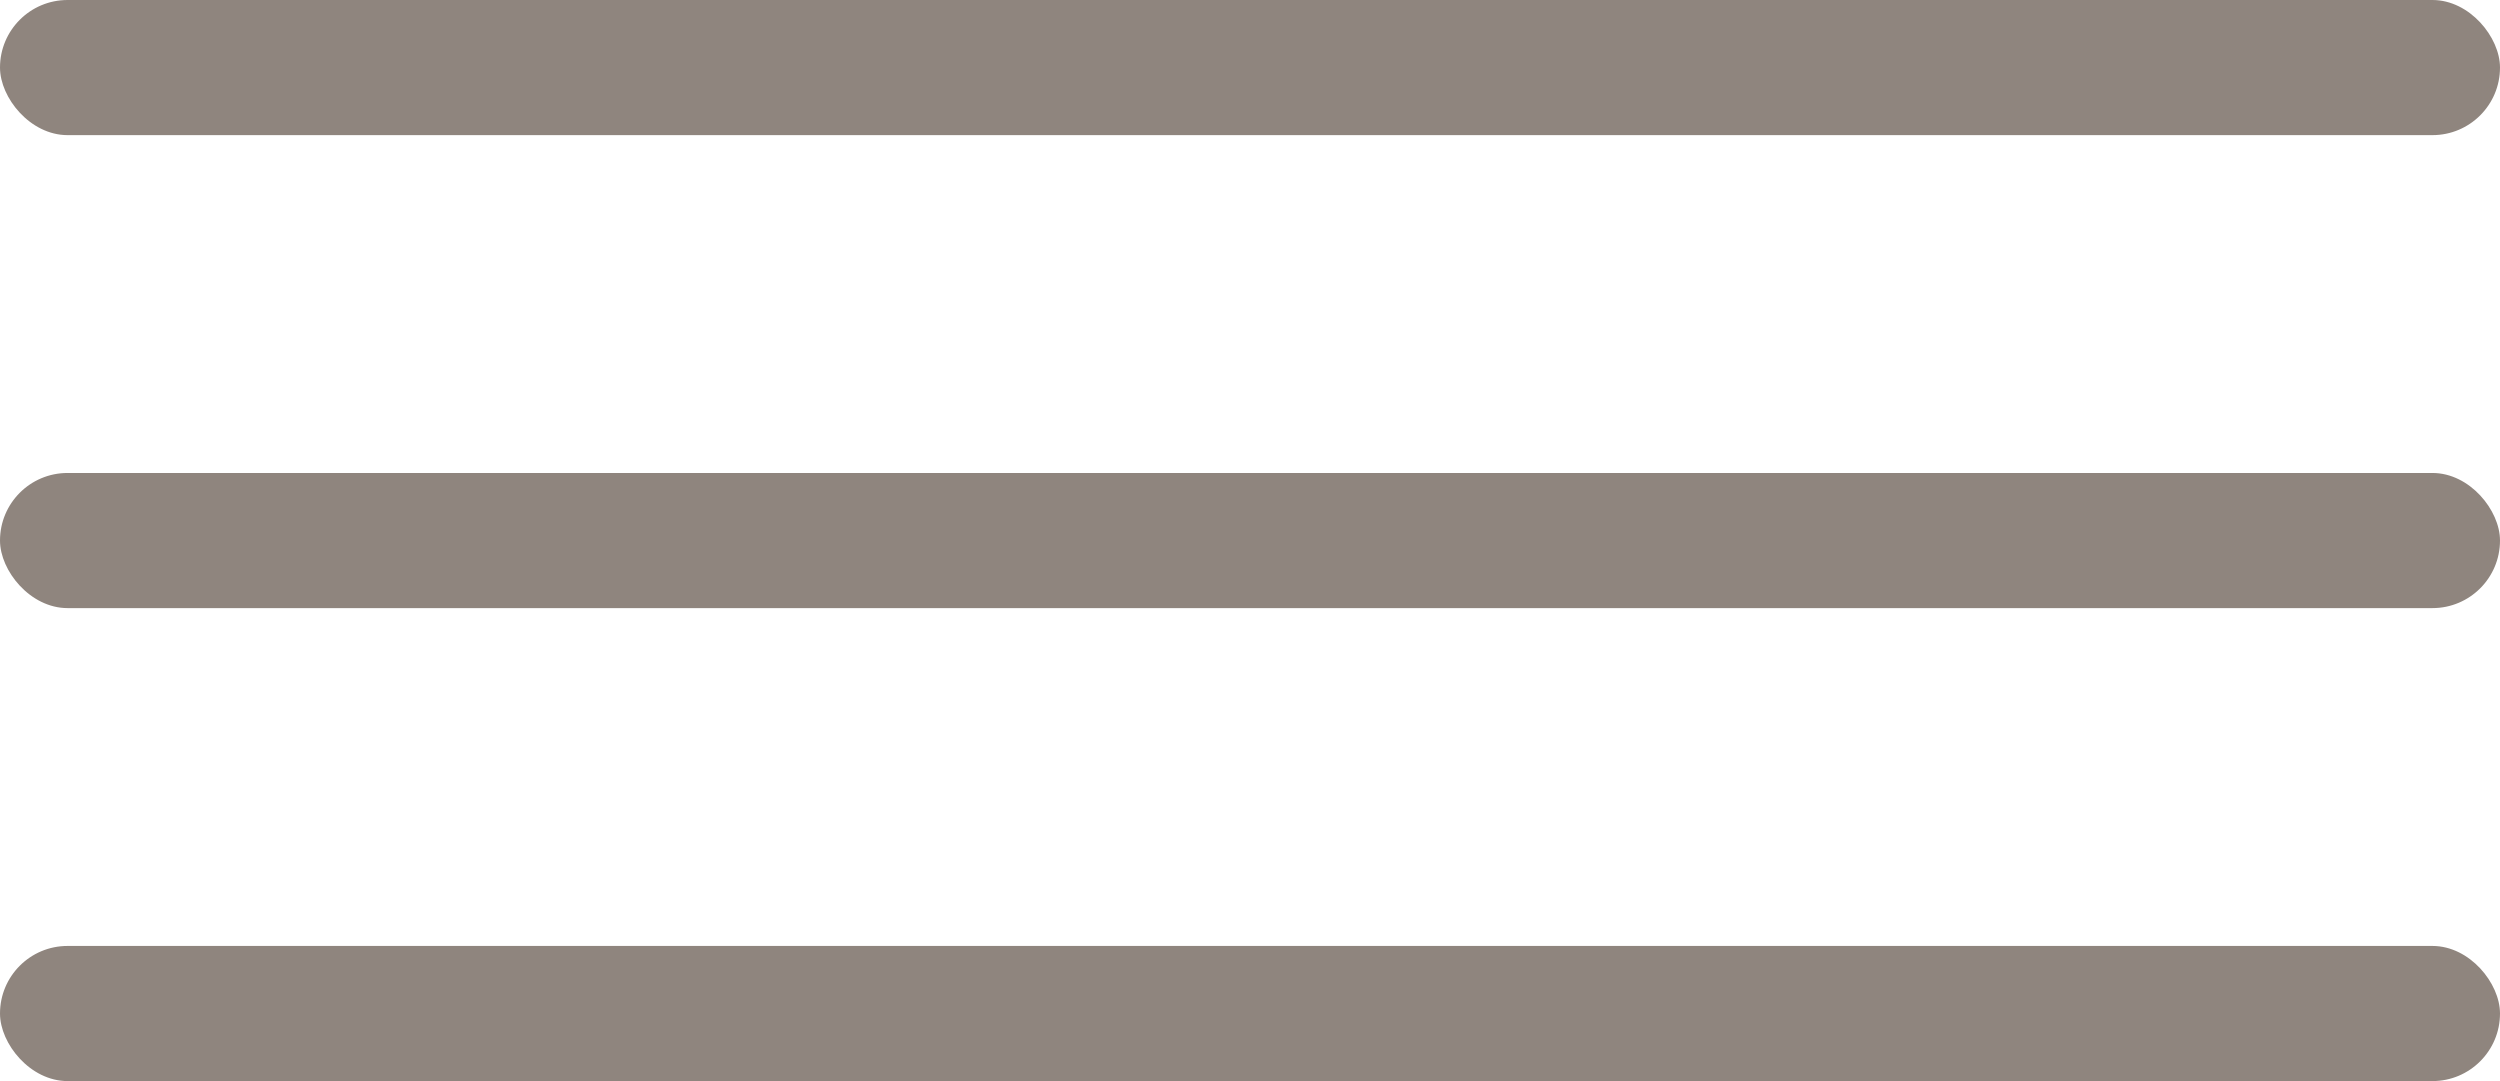
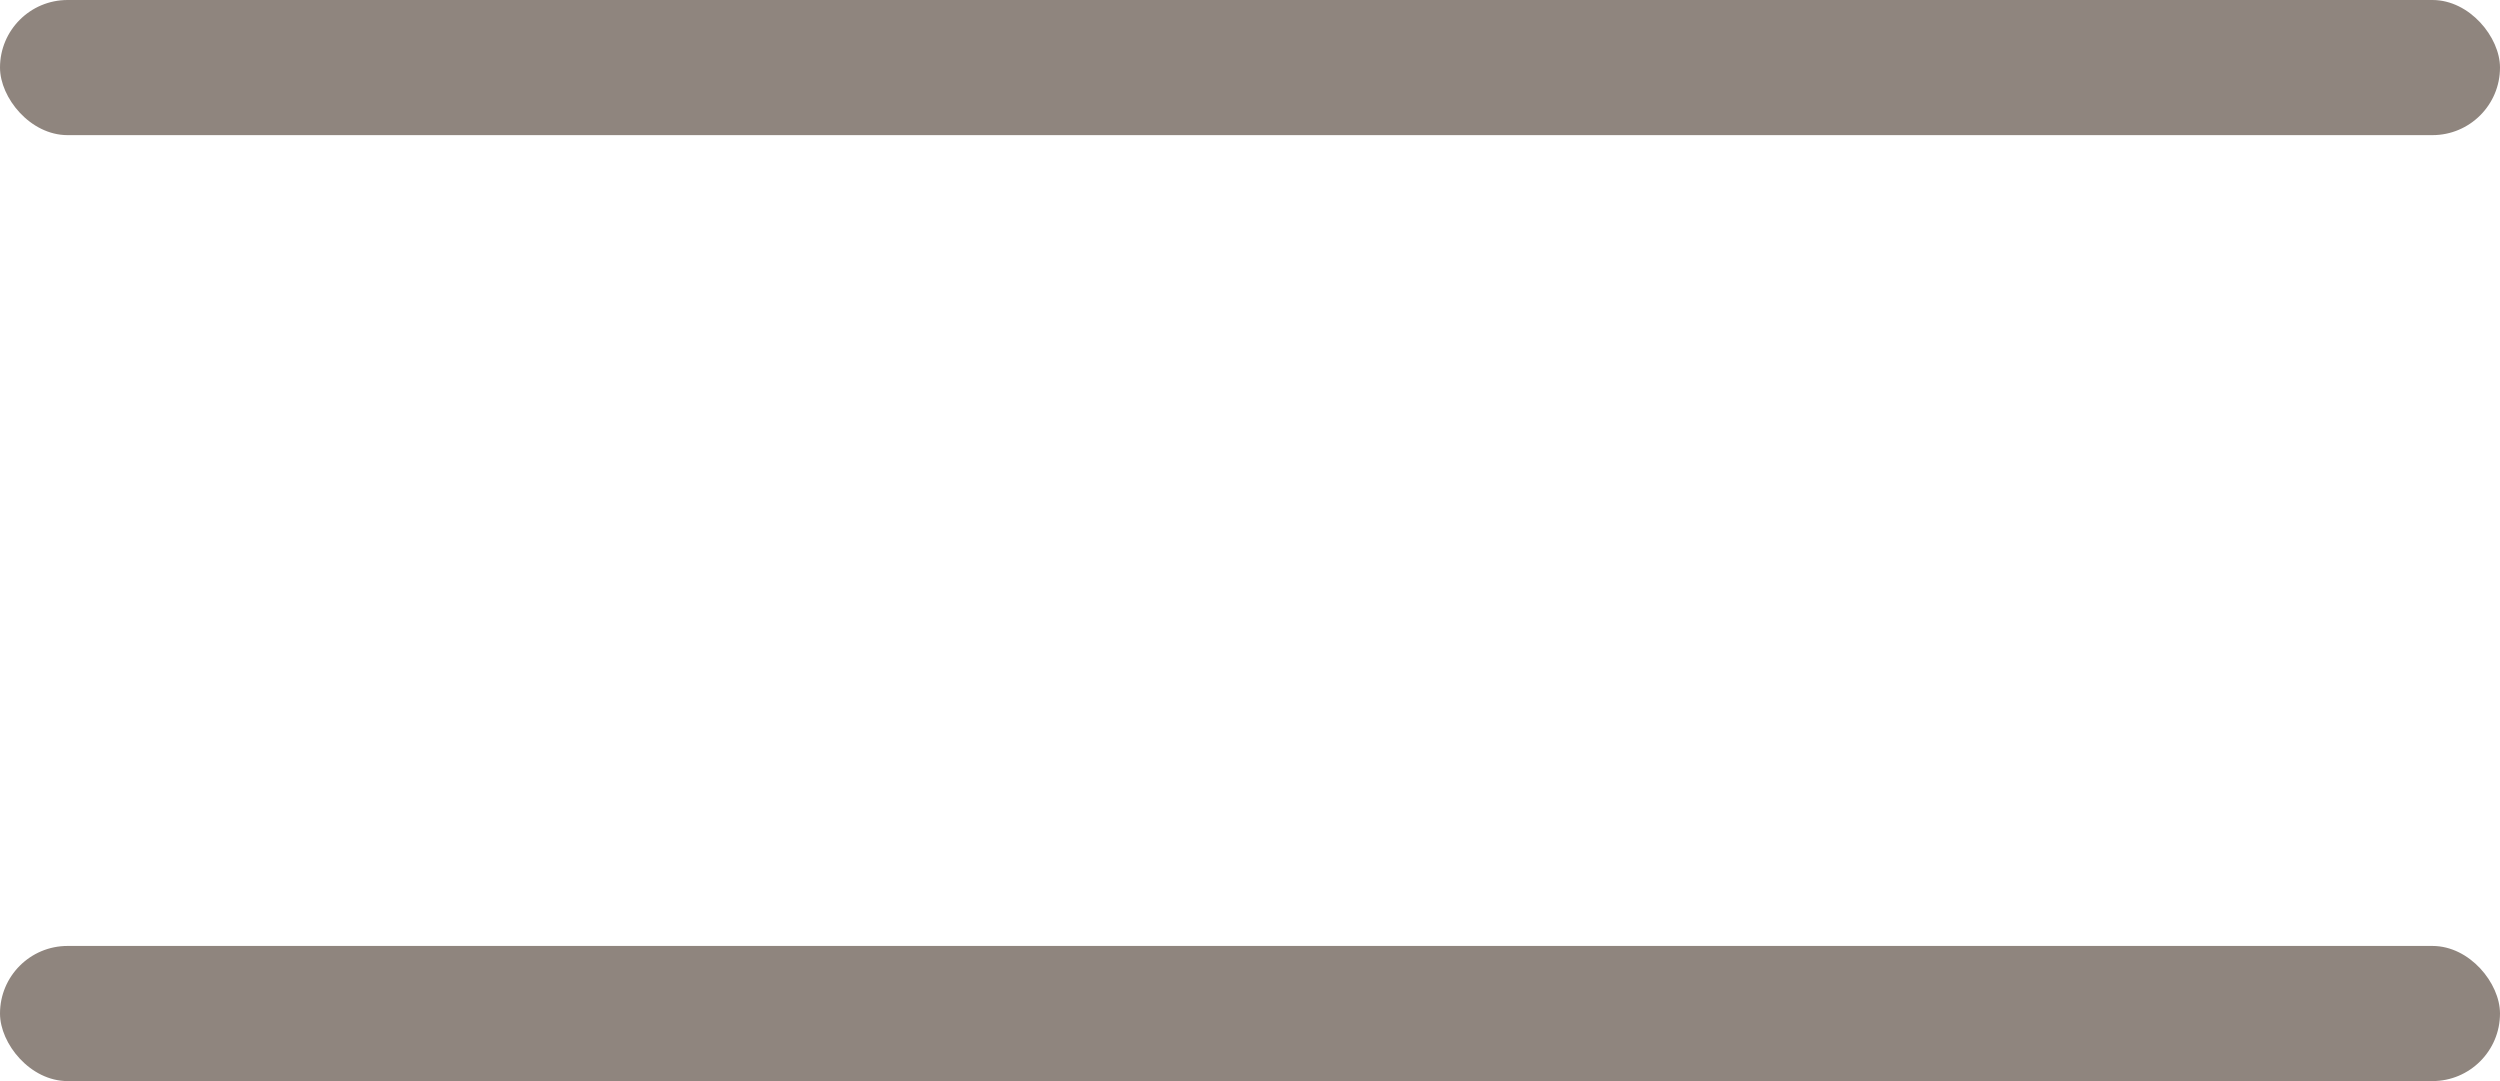
<svg xmlns="http://www.w3.org/2000/svg" width="37" height="16" viewBox="0 0 37 16" fill="none">
  <rect width="37" height="2" rx="1" fill="#8F857E" />
-   <rect y="7" width="37" height="2" rx="1" fill="#8F857E" />
  <rect y="14" width="37" height="2" rx="1" fill="#8F857E" />
</svg>